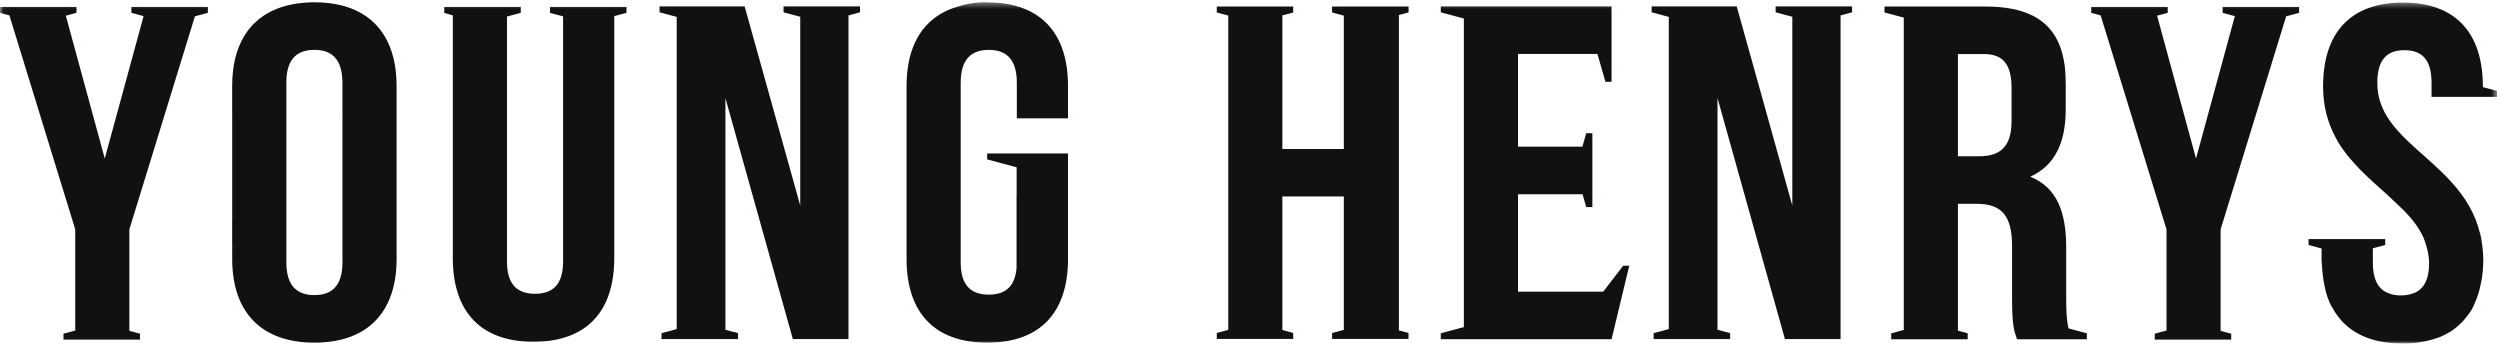
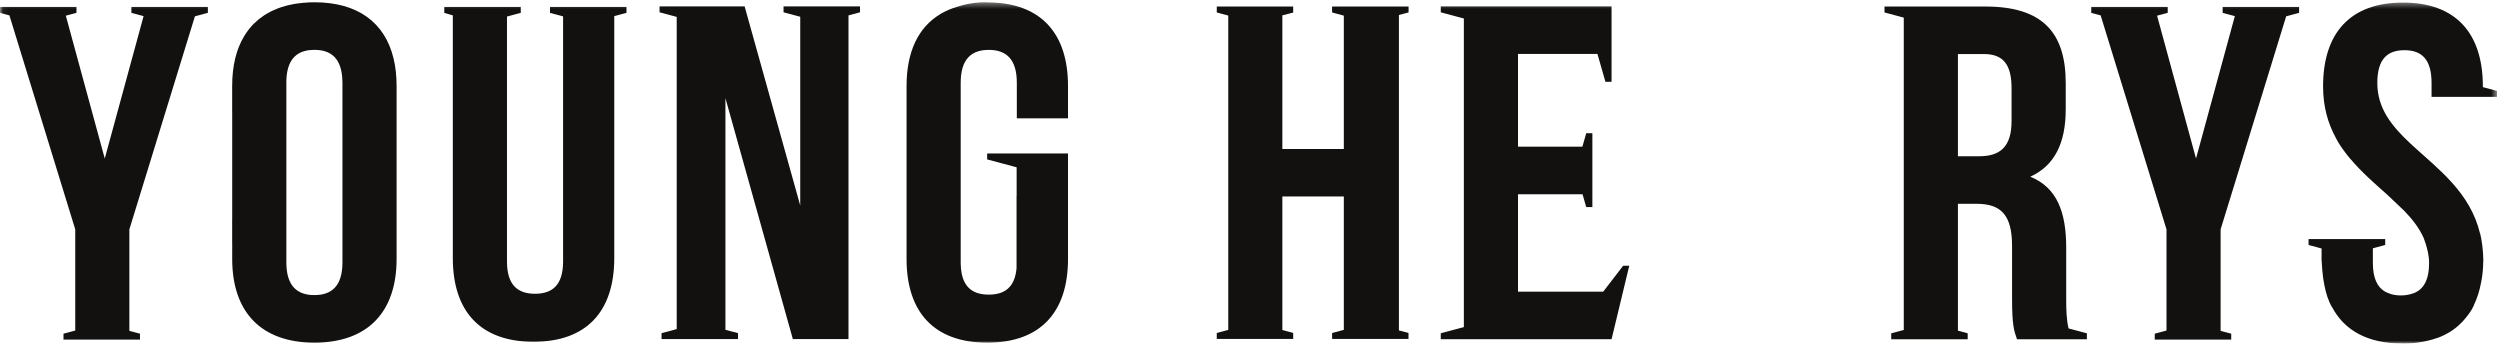
<svg xmlns="http://www.w3.org/2000/svg" xmlns:xlink="http://www.w3.org/1999/xlink" width="422" height="58" viewBox="0 0 422 58">
  <defs>
    <polygon id="a" points=".06 57.999 .06 .382 421.497 .382 421.497 29.191 421.497 57.999 .06 57.999" />
  </defs>
  <g fill="none" fill-rule="evenodd">
    <polyline fill="#121110" points="143.224 2.599 145.169 2.075 145.169 1.077 132.261 1.077 132.261 2.075 135.08 2.83 135.08 34.694 125.693 1.077 111.332 1.077 111.332 2.075 114.228 2.852 114.228 55.549 111.67 56.234 111.67 57.235 124.581 57.235 124.581 56.234 122.452 55.668 122.452 16.564 133.832 57.235 143.224 57.235 143.224 2.599" />
-     <polyline fill="#121110" points="310.688 2.599 312.633 2.075 312.633 1.077 299.725 1.077 299.725 2.075 302.543 2.83 302.543 34.694 293.157 1.077 278.795 1.077 278.795 2.075 281.692 2.852 281.692 55.549 279.133 56.234 279.133 57.235 292.045 57.235 292.045 56.234 289.916 55.668 289.916 16.564 301.295 57.235 310.688 57.235 310.688 2.599" />
    <path fill="#121110" d="M53.069,49.811 C55.978,49.811 57.806,48.29 57.806,44.279 L57.806,19.296 L57.804,19.296 L57.804,13.943 C57.804,13.854 57.798,13.773 57.796,13.685 C57.714,9.879 55.911,8.415 53.069,8.415 C52.794,8.415 52.516,8.433 52.239,8.463 C52.191,8.467 52.143,8.472 52.095,8.478 C52.007,8.488 51.919,8.512 51.83,8.524 C49.654,8.934 48.334,10.541 48.334,13.943 L48.334,14.117 L48.336,14.117 L48.336,44.279 C48.336,48.29 50.162,49.811 53.069,49.811 Z M53.069,57.837 C44.097,57.837 39.196,52.697 39.196,43.716 L39.196,41.071 L39.19,41.071 L39.19,37.049 L39.196,37.049 L39.196,19.296 L39.194,19.296 L39.194,18.864 L39.19,18.864 L39.19,14.489 C39.19,11.131 39.883,8.318 41.21,6.106 C41.227,6.076 41.249,6.051 41.265,6.022 C41.469,5.69 41.686,5.367 41.919,5.062 C41.956,5.013 41.999,4.968 42.038,4.919 C42.257,4.643 42.485,4.373 42.729,4.12 C42.791,4.058 42.857,4 42.92,3.939 C43.15,3.71 43.389,3.489 43.64,3.282 C43.725,3.212 43.816,3.149 43.904,3.082 C44.145,2.895 44.392,2.714 44.651,2.545 C44.76,2.476 44.874,2.412 44.987,2.346 C45.238,2.196 45.493,2.048 45.76,1.916 C45.893,1.849 46.032,1.79 46.169,1.728 C46.429,1.61 46.694,1.494 46.969,1.391 C47.123,1.333 47.283,1.282 47.442,1.228 C47.715,1.14 47.991,1.051 48.276,0.974 C48.449,0.928 48.626,0.889 48.804,0.848 C49.092,0.782 49.384,0.718 49.685,0.667 C49.872,0.635 50.063,0.608 50.253,0.583 C50.564,0.539 50.876,0.5 51.197,0.473 C51.391,0.455 51.588,0.444 51.787,0.433 C51.812,0.43 51.836,0.429 51.861,0.428 C51.883,0.426 51.904,0.424 51.926,0.423 C52.072,0.415 52.21,0.398 52.358,0.394 L52.861,0.394 C52.932,0.392 52.999,0.385 53.071,0.385 C60.363,0.385 64.964,3.777 66.434,9.869 C66.772,11.276 66.946,12.826 66.946,14.514 L66.946,43.716 C66.946,52.697 62.044,57.837 53.069,57.837 L53.069,57.837 Z" />
    <mask id="b" fill="white">
      <use xlink:href="#a" />
    </mask>
    <path fill="#121110" d="M103.688 43.57L103.688 2.722 105.75 2.169 105.75 1.171 92.84 1.171 92.84 2.169 95.049 2.764 95.049 44.13C95.049 48.141 93.221 49.586 90.314 49.586 87.405 49.586 85.579 48.141 85.579 44.13L85.579 2.794 87.905 2.169 87.905 1.171 74.996 1.171 74.996 2.169 76.436 2.6 76.436 43.57C76.436 52.554 81.09 57.691 90.061 57.691 99.035 57.691 103.688 52.554 103.688 43.57M10.717 56.326L10.717 57.33 23.628 57.33 23.628 56.326 21.837 55.85 21.837 38.715 23.854 32.162 23.888 32.048C23.89 32.048 23.89 32.05 23.89 32.05L25.606 26.475 25.604 26.476 25.813 25.799 25.847 25.687 26.056 25.009 26.056 25.008 32.901 2.755 35.087 2.168 35.087 1.171 22.18 1.171 22.18 2.168 24.238 2.721 17.684 26.762 11.11 2.648 12.907 2.168 12.907 1.171 0 1.171 0 2.168 1.589 2.599 12.701 38.715 12.701 55.797 10.717 56.326M363.721 56.326L363.721 57.33 376.631 57.33 376.631 56.326 374.84 55.85 374.84 38.715 376.857 32.162 376.891 32.048C376.893 32.048 376.893 32.05 376.893 32.05L378.61 26.475 378.608 26.476 378.817 25.799 378.85 25.687 379.059 25.009 379.059 25.008 385.905 2.755 388.09 2.168 388.09 1.171 375.183 1.171 375.183 2.168 377.242 2.721 370.688 26.762 364.114 2.648 365.911 2.168 365.911 1.171 353.003 1.171 353.003 2.168 354.592 2.599 365.704 38.715 365.704 55.797 363.721 56.326M180.28 43.719L180.28 25.908 166.63 25.908 166.63 26.909 171.608 28.242 171.608 33.057 171.593 33.057 171.593 45.262C171.309 48.524 169.557 49.732 166.904 49.732 163.996 49.732 162.167 48.293 162.167 44.282L162.167 13.956C162.167 9.944 163.996 8.42 166.904 8.42 169.81 8.42 171.639 9.944 171.639 13.956L171.639 19.97 180.28 19.97 180.28 14.518C180.28 5.598 175.689.479 166.846.404L166.842.397C164.785.297 162.92.7 161.494 1.167 160.626 1.431 159.823 1.765 159.085 2.17 158.848 2.294 158.722 2.372 158.722 2.372L158.728 2.38C154.979 4.624 153.028 8.757 153.028 14.518L153.028 43.719C153.028 52.702 157.681 57.84 166.654 57.84 175.627 57.84 180.28 52.702 180.28 43.719M256.114 57.26L272.032 57.26 273.345 51.805C273.345 51.805 273.345 51.805 273.346 51.806L275.019 44.853 273.989 44.853 270.627 49.229 256.241 49.229 256.241 32.787 267.129 32.787 267.757 34.954 268.792 34.954 268.792 22.487 267.757 22.487 267.106 24.754 256.241 24.754 256.241 9.105 269.647 9.105 270.996 13.803 272.032 13.803 272.032 1.081 243.201 1.081 243.201 2.079 247.099 3.122 247.099 55.214 243.201 56.257 243.201 57.26 256.114 57.26M405.411 57.993C405.411 57.993 408.457 58.142 411.533 56.996L411.502 57.028C411.943 56.865 412.361 56.671 412.762 56.467 412.8 56.447 412.839 56.427 412.877 56.406 413.055 56.314 413.232 56.215 413.402 56.112 413.528 56.037 413.652 55.961 413.776 55.882 413.87 55.821 413.958 55.757 414.049 55.694 414.211 55.583 414.368 55.469 414.52 55.346 414.624 55.266 414.723 55.177 414.822 55.093 414.905 55.021 414.992 54.957 415.072 54.881L415.069 54.876C415.6 54.396 416.08 53.86 416.511 53.279L416.515 53.284C416.515 53.284 417.183 52.476 417.587 51.562 417.6 51.524 417.595 51.503 417.604 51.471 418.139 50.361 418.541 49.128 418.79 47.761L418.79 47.782C419.055 46.529 419.154 45.321 419.167 44.229 419.173 44.101 419.186 43.977 419.186 43.845 419.186 43.627 419.169 43.429 419.156 43.224 419.153 43.123 419.147 43.03 419.142 42.935 419.142 42.924 419.142 42.91 419.14 42.901 419.026 40.766 418.624 39.326 418.624 39.326L418.625 39.397C416.971 32.515 411.649 28.6 407.313 24.629L406.788 24.144C403.72 21.268 401.29 18.281 401.29 14.021 401.29 10.002 402.955 8.473 405.868 8.473 408.781 8.473 410.447 10.002 410.447 14.021L410.447 16.349 421.497 16.349 421.497 15.35 419.107 14.709 419.107 14.584C419.107 5.581 414.526.434 405.619.434 396.71.434 392.135 5.581 392.135 14.584 392.135 18.072 392.987 20.894 394.309 23.312 394.313 23.32 394.314 23.327 394.318 23.336 394.76 24.24 395.513 25.277 396.064 25.985 396.128 26.073 396.184 26.166 396.251 26.252 396.258 26.254 396.267 26.256 396.273 26.257 396.394 26.407 396.489 26.526 396.568 26.619L396.567 26.619C396.571 26.623 396.574 26.626 396.577 26.63 396.67 26.744 396.737 26.826 396.737 26.826L396.751 26.826C398.647 29.076 400.855 30.983 402.95 32.849 403.645 33.486 405.285 35.056 405.809 35.561 407.198 36.989 408.375 38.494 409.125 40.194 409.321 40.679 409.577 41.442 409.828 42.541 409.95 43.135 410.029 43.751 410.029 44.407 410.029 47.289 409.08 48.833 407.471 49.48 407.459 49.484 407.45 49.487 407.436 49.493 407.229 49.572 407.008 49.637 406.779 49.689 406.396 49.779 406.044 49.824 405.825 49.846 405.651 49.861 405.473 49.871 405.287 49.871 404.657 49.871 404.09 49.789 403.576 49.637 403.097 49.48 402.763 49.321 402.551 49.204 401.284 48.435 400.54 46.943 400.54 44.407L400.54 41.912 402.623 41.353 402.623 40.355 389.686 40.355 389.686 41.353 391.881 41.943 391.881 42.425C391.881 42.425 391.872 42.774 391.881 43.334L391.881 43.845C391.881 44.026 391.912 44.179 391.916 44.352 391.936 44.775 391.967 45.247 392.016 45.753 392.084 46.589 392.197 47.384 392.355 48.141 392.618 49.486 393.024 50.825 393.651 51.858L393.662 51.854C395.737 55.787 399.672 57.958 405.417 57.989L405.411 57.993" mask="url(#b)" />
    <path fill="#121110" d="M224.855 1.103L224.855 1.934 224.862 1.934 224.862 2.102 226.837 2.64 226.837 25.148 216.461 25.148 216.461 3.272C216.459 3.272 216.458 3.272 216.458 3.271L216.458 3.228 216.461 3.228 216.461 2.59 218.288 2.124 218.29 2.124 218.29 1.105 205.39 1.105 205.39 2.102 207.33 2.626 207.33 55.689 205.39 56.208 205.39 57.209 216.625 57.209 216.625 57.207 216.694 57.207 216.694 57.209 218.29 57.209 218.29 56.208 216.461 55.702 216.461 33.167 226.837 33.167 226.837 55.681 224.862 56.208 224.862 57.209 237.756 57.209 237.756 56.208 236.136 55.773 236.136 2.536 237.756 2.102 237.756 1.934 237.767 1.934 237.767 1.103 224.855 1.103M339.551 14.904C339.551 10.892 338.144 9.125 334.898 9.125L330.498 9.125 330.498 26.375 334.069 26.375C337.476 26.375 339.551 24.934 339.551 20.44L339.551 14.904zM343.614 57.266L340.47 57.266C339.965 55.818 339.636 54.937 339.636 50.362L339.636 41.537C339.636 36.324 337.804 34.402 333.655 34.402L330.498 34.402 330.498 55.822 332.146 56.263 332.146 57.266 319.238 57.266 319.238 56.263 321.356 55.698 321.356 2.977 318.105 2.101 318.105 1.103 335.148 1.103C344.624 1.103 348.695 5.355 348.695 14.02L348.695 18.432C348.695 24.21 346.78 27.98 342.708 29.827 347.283 31.671 348.774 35.921 348.774 41.778L348.774 50.442C348.774 52.374 348.823 53.941 349.171 55.435L352.266 56.263 352.266 57.266 343.614 57.266 343.614 57.266z" />
  </g>
</svg>